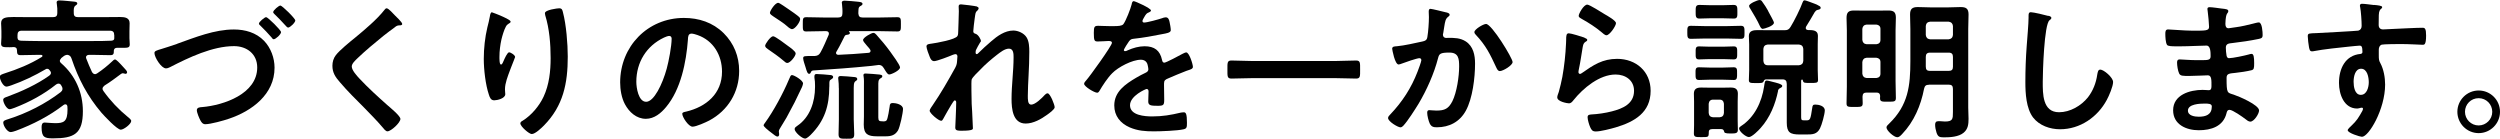
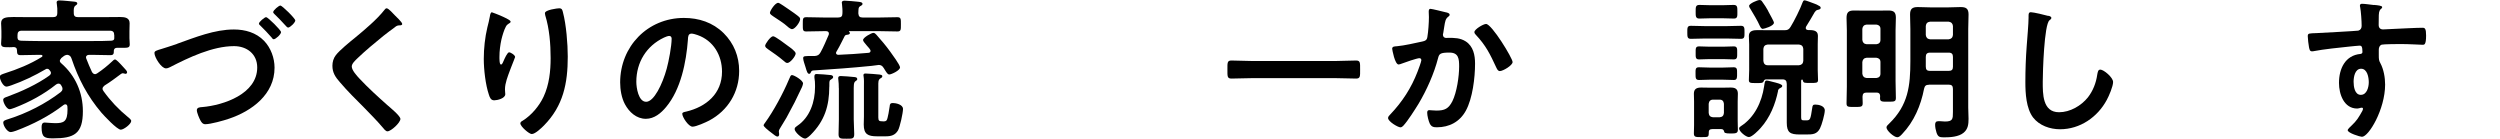
<svg xmlns="http://www.w3.org/2000/svg" viewBox="0 0 406.95 22.57">
  <g id="a" />
  <g id="b">
    <g id="c">
      <g>
        <path d="M9.97,9.5c-.1,.1-.23,.23-.23,.4s.1,.3,.23,.4c2.3,2,3.52,4.77,3.52,7.8,0,3.67-1.4,4.42-4.85,4.42-1.37,0-1.87-.15-1.87-1.8,0-.35,.05-.77,.5-.77,.07,0,.22,.02,.32,.02,.45,.02,.92,.08,1.38,.08,1.4,0,2.02-.23,2.02-2.22,0-.17,0-.33-.02-.5-.03-.2-.12-.35-.33-.35-.12,0-.2,.05-.28,.1-2.32,1.8-5,3.17-7.75,4.2-.2,.07-.65,.22-.88,.22-.55,0-1.2-1.02-1.2-1.55,0-.33,.4-.42,.85-.57,3-.95,6-2.47,8.52-4.4,.15-.15,.27-.27,.27-.52,0-.23-.1-.38-.2-.55-.1-.18-.22-.3-.45-.3-.15,0-.25,.05-.4,.15-2,1.6-4.32,2.85-6.7,3.77-.22,.07-.65,.25-.85,.25-.5,0-1.05-1.08-1.05-1.52,0-.32,.33-.4,.67-.52,2.32-.85,4.82-2,6.82-3.42,.15-.12,.28-.25,.28-.45,0-.17-.1-.3-.2-.42-.08-.1-.17-.25-.42-.25-.1,0-.17,.02-.25,.08-1.85,1.07-3.57,1.9-5.6,2.62-.17,.05-.58,.2-.78,.2-.52,0-1.07-1.12-1.07-1.6,0-.33,.42-.42,.77-.55,2.1-.67,4.17-1.5,6.05-2.67,.08-.03,.12-.1,.12-.18,0-.12-.12-.17-.22-.17h-.5c-.95,0-1.9,.05-2.85,.05-.6,0-.55-.35-.58-.82-.02-.4-.25-.5-.6-.5-.2,.03-.4,.03-.6,.03-.95,0-1.38,.02-1.38-.58,0-.32,.05-.67,.05-1.02v-1c0-.57-.05-1.02-.05-1.3,0-.9,.7-1.02,2-1.02,.62,0,1.35,.02,2.2,.02h4.25c.5,0,.7-.2,.7-.67,.02-.5,0-1-.08-1.47,0-.08-.03-.15-.03-.23,0-.32,.25-.35,.47-.35,.5,0,1.9,.15,2.42,.2,.17,.02,.47,.05,.47,.3,0,.15-.15,.23-.3,.35-.27,.2-.3,.52-.27,1.22,0,.48,.22,.65,.7,.65h4.22c.87,0,1.75-.02,2.65-.02,.7,0,1.52,.1,1.52,1,0,.27-.03,.77-.03,1.32v1.12c0,.32,.05,.67,.05,1.02,0,.6-.4,.55-1.37,.55h-.62c-.33,0-.55,.08-.6,.43,0,.5,0,.77-.58,.77-.95,0-1.9-.05-2.82-.05h-.6c-.28,0-.53,.1-.53,.42,0,.08,.03,.12,.05,.2,.28,.77,.58,1.4,.92,2.17,.12,.17,.25,.35,.5,.35,.15,0,.25-.08,.38-.15,.85-.57,1.65-1.22,2.4-1.92,.17-.15,.3-.32,.47-.32,.2,0,.62,.42,1.5,1.4,.2,.2,.47,.5,.47,.67,0,.15-.1,.27-.25,.27-.07,0-.15-.02-.22-.05s-.15-.05-.22-.05c-.1,0-.17,.05-.28,.1-.88,.65-1.75,1.32-2.7,1.9-.17,.15-.33,.3-.33,.52,0,.15,.08,.25,.15,.38,1.12,1.57,2.47,3,3.97,4.22,.15,.12,.55,.42,.55,.65,0,.5-1.22,1.42-1.7,1.42-.6,0-2.7-2.25-3.15-2.77-2.27-2.67-3.75-5.5-4.87-8.82-.12-.35-.3-.55-.7-.6-.3,.05-.42,.1-.67,.3l-.38,.3Zm8.62-3.8c0-.48-.2-.7-.7-.7H3.55c-.5,0-.7,.22-.7,.7v.48c.05,.37,.27,.42,.6,.45,.92,.02,1.85,.05,2.77,.05H15.2c.92,0,1.87,0,2.82-.05,.3,0,.58-.08,.58-.4v-.52Z" />
        <path d="M28.85,7.12c2.95-1.05,6.07-2.32,9.22-2.32,1.83,0,3.62,.5,4.92,1.85,1.1,1.15,1.7,2.8,1.7,4.37,0,4.35-3.7,7.05-7.4,8.3-.85,.3-3.02,.9-3.87,.9-.42,0-.6-.27-.8-.62-.2-.38-.58-1.25-.58-1.67,0-.45,.53-.48,.88-.5,3.5-.3,8.95-2.15,8.95-6.45,0-2.2-1.7-3.47-3.77-3.47-3.5,0-7.37,1.85-10.42,3.42-.22,.1-.42,.2-.67,.2-.75,0-1.87-1.8-1.87-2.5,0-.32,.27-.4,1.27-.7,.58-.18,1.35-.42,2.45-.8Zm16.9-1.9c0,.38-.88,1.17-1.2,1.17-.15,0-.25-.17-.35-.3-.58-.65-1.17-1.3-1.82-1.92-.1-.08-.23-.2-.23-.33,0-.27,.92-1.05,1.17-1.05,.28,0,2.42,2.12,2.42,2.42Zm2.32-1.9c0,.35-.85,1.17-1.17,1.17-.15,0-.33-.23-.58-.5-.52-.6-1.07-1.12-1.65-1.7-.1-.1-.2-.2-.2-.32,0-.3,.92-1.07,1.17-1.07,.28,0,2.42,2.1,2.42,2.42Z" />
        <path d="M65.47,3.9c0,.25-.35,.23-.52,.23-.28,.02-.47,.12-.67,.3-.62,.45-1.25,.92-1.88,1.42-1.4,1.15-2.82,2.3-4.12,3.55-.47,.45-1.02,.95-1.02,1.42,0,.62,.83,1.52,1.25,1.97,1.42,1.52,2.97,2.92,4.52,4.3,.42,.37,2.15,1.77,2.15,2.27,0,.6-1.52,2.02-2.12,2.02-.28,0-.62-.45-.78-.65-.95-1.12-2-2.17-3.02-3.22-1.35-1.35-2.72-2.7-3.95-4.15-.7-.8-1.2-1.52-1.2-2.65,0-.62,.17-1.23,.55-1.72,.62-.82,2.35-2.22,3.22-2.92,1.47-1.22,3.5-2.92,4.67-4.42,.1-.12,.22-.3,.38-.3,.33,0,1.05,.85,1.32,1.12,.23,.23,1.22,1.15,1.22,1.42Z" />
        <path d="M83.12,3.52c0,.15-.17,.27-.3,.32-.25,.17-.33,.23-.48,.5-.3,.55-.57,1.47-.72,2.1-.2,.9-.32,1.87-.32,2.8,0,.2-.03,1.27,.25,1.27,.2,0,.35-.4,.45-.65,.12-.27,.58-1.35,.88-1.35,.22,0,.97,.45,.97,.77,0,.08-.38,.95-.6,1.55l-.23,.6c-.35,.95-.82,2.1-.82,3.1,0,.35,.05,.62,.05,.8,0,.7-1.32,1-1.8,1-.55,0-.72-.45-.87-.92-.55-1.62-.83-4.1-.83-5.82s.2-3.52,.58-5.12c.15-.62,.32-1.22,.42-1.85,.02-.17,.1-.62,.32-.62,.08,0,1.17,.45,1.35,.52,.55,.25,1.7,.73,1.7,1Zm7.9-2.17c.48,0,.53,.3,.62,.67,.53,2,.78,5.12,.78,7.2,0,4.32-.72,8-3.87,11.2-.4,.4-1.42,1.4-2,1.4-.4,0-1.85-1.22-1.85-1.75,0-.2,.23-.35,.38-.42,1.42-.88,2.7-2.4,3.4-3.9,.92-1.97,1.15-4.17,1.15-6.3,0-2.3-.2-4.77-.88-6.97-.02-.1-.05-.23-.05-.33,0-.55,2.05-.8,2.32-.8Z" />
        <path d="M117.8,5.4c1.67,1.67,2.52,3.77,2.52,6.15,0,3.47-1.83,6.45-4.87,8.07-.58,.3-2.12,1-2.72,1-.65,0-1.67-1.55-1.67-2.1,0-.25,.38-.3,.62-.35,3.27-.77,5.85-2.92,5.85-6.5,0-2.67-1.4-5.07-4-5.97-.22-.08-.72-.23-.95-.23-.58,0-.58,.55-.6,.98-.27,3.65-1.15,8.1-3.55,10.97-.83,1-1.92,1.92-3.3,1.92-1.53,0-2.72-1.1-3.4-2.37-.55-1.02-.78-2.37-.78-3.55,0-5.85,4.47-10.5,10.37-10.5,2.45,0,4.7,.73,6.47,2.47Zm-9.72,.72c-2.85,1.35-4.5,4.02-4.5,7.2,0,.92,.33,3.25,1.6,3.25s2.65-2.85,3.35-5.4c.33-1.2,.8-3.67,.8-4.87,0-.25-.12-.45-.4-.45-.2,0-.65,.17-.85,.27Z" />
        <path d="M130.55,14.17c-1.08,2.3-1.3,2.72-2.52,4.97-.3,.52-.62,1.05-.95,1.57-.1,.17-.3,.45-.3,.67,0,.15,.05,.32,.05,.47,0,.23-.1,.38-.27,.38-.23,0-.45-.2-1.38-.92-.17-.12-.88-.72-.88-.9,0-.12,.15-.32,.23-.42,1.37-1.87,2.97-4.85,3.87-7,.25-.58,.3-.77,.52-.77,.33,0,1.8,.85,1.8,1.37,0,.12-.12,.45-.17,.58Zm-2.38-3.92c-.22,0-.35-.12-.67-.4-.82-.7-1.6-1.22-2.5-1.85-.17-.12-.45-.3-.45-.55,0-.3,.88-1.55,1.3-1.55,.35,0,2.05,1.3,2.45,1.6,.28,.2,1.22,.85,1.22,1.2,0,.45-.9,1.55-1.35,1.55Zm.75-5.5c-.17,0-.55-.25-.75-.45-.52-.5-1.7-1.23-2.32-1.65-.2-.15-.52-.32-.52-.57,0-.3,.82-1.62,1.35-1.62,.22,0,1.3,.8,1.65,1.02,.38,.25,1.52,1.05,1.77,1.3,.08,.08,.15,.2,.15,.32,0,.48-.83,1.65-1.33,1.65Zm6.07,9.37c0,3.12-.77,5.57-3.02,7.82-.2,.2-.65,.62-.92,.62-.5,0-1.7-1.05-1.7-1.55,0-.25,.25-.4,.42-.52,2.08-1.4,2.9-3.92,2.9-6.32v-.27c0-.48-.02-.77-.1-1.25v-.25c0-.32,.2-.35,.38-.35,.27,0,2.02,.12,2.27,.17,.2,.02,.4,.12,.4,.32,0,.18-.15,.27-.27,.35-.35,.2-.35,.27-.35,.92v.3Zm-3-2.32c-.05,.1-.15,.22-.27,.22-.28,0-.4-.42-.6-1.1-.12-.42-.38-1.07-.38-1.45s.28-.35,1.47-.35h.4c.52-.05,.72-.18,.97-.62,.5-.9,.88-1.85,1.3-2.8,.03-.08,.05-.15,.05-.23,0-.3-.22-.4-.47-.4h-.38c-.95,0-1.9,.05-2.85,.05-.57,0-.55-.27-.55-1.15,0-.92-.02-1.17,.58-1.17,.95,0,1.87,.05,2.82,.05h2.35c.5,0,.7-.2,.7-.67,.03-.5-.02-1.02-.07-1.52,0-.05-.03-.15-.03-.23,0-.27,.25-.32,.47-.32,.42,0,1.7,.12,2.15,.17,.25,.03,.75,.05,.75,.35,0,.2-.17,.25-.38,.38-.32,.2-.27,.47-.3,1.17,.05,.5,.23,.67,.7,.67h2.8c.95,0,1.9-.05,2.85-.05,.6,0,.58,.3,.58,1.17s.02,1.15-.58,1.15c-.95,0-1.9-.05-2.85-.05h-4.95s-.08,0-.08,.05c0,.02,.03,.05,.05,.07,.08,.05,.1,.1,.1,.2,0,.22-.3,.25-.45,.27-.17,.02-.33,.07-.4,.23-.52,.97-.6,1.27-1.32,2.5-.05,.08-.08,.12-.08,.23,0,.23,.2,.3,.4,.3,1.62-.07,3.25-.17,4.87-.32,.2-.02,.35-.1,.35-.33s-.48-.7-.62-.87c-.35-.42-.6-.7-.6-.88,0-.42,1.37-1.17,1.67-1.17,.23,0,.35,.15,.5,.3,.92,1.05,1.42,1.62,2.25,2.75,.3,.42,1.6,2.17,1.6,2.57,0,.5-1.42,1.15-1.75,1.15-.27,0-.45-.32-.72-.75-.25-.4-.42-.8-1-.8-.08,0-1.1,.15-1.17,.15-3.5,.35-6.02,.52-9.52,.75-.22,.03-.3,.15-.38,.33Zm4.55,2.55c0-.48-.02-.95-.08-1.42,0-.07-.02-.15-.02-.23,0-.3,.22-.32,.45-.32,.42,0,1.57,.1,2.05,.15,.23,.02,.6,.02,.6,.35,0,.17-.1,.2-.3,.35-.3,.23-.27,.68-.27,1.85v4.35c0,.8,.08,1.6,.08,2.4s-.33,.75-1.25,.75c-.97,0-1.3,.02-1.3-.73,0-.8,.05-1.62,.05-2.42v-5.07Zm7.25,5.42c.2,0,.38-.03,.53-.18,.2-.25,.45-1.9,.5-2.27,.02-.38,.12-.55,.52-.55,.47,0,1.65,.23,1.65,.97,0,.65-.5,2.95-.82,3.5-.47,.77-1.12,.95-1.97,.95h-1.45c-1.45,0-2.15-.33-2.15-1.9,0-.45,.03-.9,.03-1.35v-4.92c0-.47,.03-1.1-.05-1.55,0-.08-.03-.15-.03-.23,0-.25,.17-.27,.38-.27,.28,0,1.97,.12,2.27,.17,.15,.03,.42,.05,.42,.27,0,.2-.17,.27-.3,.35-.38,.23-.35,.6-.35,1.25v5.12c0,.55,.17,.62,.67,.62h.15Z" />
-         <path d="M159.02,1.07c.12,.05,.28,.12,.28,.27s-.1,.27-.2,.38c-.33,.27-.3,.35-.45,1.37-.05,.43-.22,1.65-.22,2,0,.27,.17,.35,.4,.42,.45,.15,.85,.95,.85,1.15,0,.1-.1,.2-.15,.27-.12,.18-.6,1.05-.67,1.23-.03,.1-.05,.27-.05,.4s.05,.25,.2,.25c.07,0,.15-.07,.2-.12,.53-.55,1.53-1.45,2.12-1.95,1-.88,2.25-1.77,3.62-1.77,.77,0,1.72,.42,2.15,1.1,.42,.65,.45,1.62,.45,2.37,0,1.3-.05,2.6-.12,3.87-.05,1.07-.12,2.2-.12,3.25,0,.6-.03,1.47,.55,1.47,.67,0,1.75-1.07,2.2-1.57,.12-.12,.28-.27,.47-.27,.42,0,1.15,1.87,1.15,2.27,0,.35-.92,1-1.2,1.2-1,.73-2.27,1.45-3.52,1.45-2.1,0-2.3-2.42-2.3-4,0-2.25,.33-4.52,.33-6.77,0-.55,0-1.42-.75-1.42-.7,0-1.42,.6-1.95,1-.9,.7-1.95,1.6-2.72,2.42-.33,.33-1.25,1.2-1.4,1.6-.1,.33,0,3.37,0,3.95,0,.15,.05,.9,.08,1.32,.05,1.02,.12,2.37,.12,2.65,0,.17,.03,.42-1.82,.42-.6,0-1.05,0-1.05-.5,0-.22,.15-3,.15-4.12,0-.12-.05-.32-.22-.32s-.35,.38-.6,.75c-.28,.45-1.05,1.8-1.3,2.27-.08,.15-.17,.3-.33,.3-.42,0-1.87-1.22-1.87-1.65,0-.22,.38-.72,.5-.9,1.35-1.97,2.52-4.02,3.67-6.1,.25-.48,.27-.73,.3-1.17,0-.23,.05-.45,.05-.65s-.1-.38-.32-.38c-.12,0-.33,.08-.45,.12-.53,.23-2.55,1.02-3.02,1.02-.4,0-.6-.38-.72-.7-.15-.33-.53-1.38-.53-1.7,0-.4,.53-.4,.83-.45,.75-.1,3.92-.65,4.22-1.25,.1-.17,.12-.45,.12-.75,0-.67,.1-2.17,.1-3.27,0-.3-.03-.6-.03-.77,0-.27,.12-.35,.4-.35s2.35,.27,2.6,.35Z" />
-         <path d="M187.35,1.7c0,.15-.17,.25-.3,.3-.4,.15-.5,.27-.83,.85-.07,.12-.25,.42-.25,.57,0,.17,.12,.25,.27,.25,.5,0,2.37-.52,2.9-.7,.17-.08,.45-.15,.62-.15,.42,0,.55,.4,.62,.75,.07,.32,.2,1,.2,1.35,0,.42-.8,.52-1.32,.62-1.57,.32-3.15,.6-4.72,.77-.4,.05-.5,.1-.75,.4-.15,.2-.85,1.27-.85,1.45,0,.1,.1,.17,.2,.17,.15,0,.33-.08,.45-.15,.85-.38,1.8-.65,2.72-.65,1.6,0,2.52,.67,2.85,2.25,.05,.22,.12,.42,.37,.42,.3,0,2.52-1.2,2.92-1.42,.17-.07,.45-.25,.65-.25,.48,0,1.08,1.92,1.08,2.35,0,.3-.28,.4-.75,.55-.1,.05-.22,.08-.35,.12-1,.38-1.97,.8-2.95,1.22-.45,.18-.65,.33-.65,.82v.33c0,.77,.03,1.52,.03,2.3,0,.9-.12,1-1.08,1-1.07,0-1.52-.05-1.52-.7,0-.55,.05-1.1,.05-1.62,0-.22-.07-.42-.32-.42-.12,0-2.7,1.1-2.7,2.65,0,1.67,2.42,1.82,3.62,1.82,1.67,0,3.02-.23,4.65-.62,.15-.02,.33-.05,.5-.05,.33,0,.5,.28,.5,1.7,0,.75-.03,.95-.58,1.07-.95,.23-3.72,.33-4.8,.33-1.42,0-2.62-.08-3.95-.65-1.52-.67-2.5-1.87-2.5-3.57,0-2.25,1.82-3.47,3.55-4.5,.5-.3,1.03-.57,1.55-.82,.25-.12,.45-.27,.45-.57,0-.18-.08-.52-.12-.7-.12-.55-.53-.85-1.1-.85-1.4,0-3.7,1.2-4.67,2.2-.73,.72-1.58,2.02-2.1,2.92-.08,.12-.17,.25-.35,.25-.45,0-2.12-1-2.12-1.45,0-.2,.2-.4,.33-.55,.57-.62,4.2-5.65,4.2-6.12,0-.23-.2-.3-.55-.3-.4,0-.97,.08-1.75,.08-.55,0-.65-.12-.65-1.4,0-1,.1-1.15,.73-1.15,.42,0,1.07,.05,1.8,.05h.73c.65,0,1.32-.02,1.55-.32,.42-.55,1.17-2.5,1.35-3.22,.05-.27,.1-.52,.35-.52,.22,0,2.8,1.15,2.8,1.52Z" />
-         <path d="M203.8,12.72c-1.12,0-2.25,.07-3.35,.07-.7,0-.65-.4-.65-1.47s-.05-1.47,.65-1.47c1.1,0,2.22,.08,3.35,.08h13.6c1.12,0,2.25-.08,3.35-.08,.7,0,.65,.4,.65,1.47s.05,1.47-.65,1.47c-1.12,0-2.22-.07-3.35-.07h-13.6Z" />
+         <path d="M203.8,12.72c-1.12,0-2.25,.07-3.35,.07-.7,0-.65-.4-.65-1.47s-.05-1.47,.65-1.47c1.1,0,2.22,.08,3.35,.08h13.6c1.12,0,2.25-.08,3.35-.08,.7,0,.65,.4,.65,1.47s.05,1.47-.65,1.47c-1.12,0-2.22-.07-3.35-.07Z" />
        <path d="M235.35,2c.2,.05,.62,.12,.62,.4,0,.15-.1,.23-.2,.3-.47,.35-.53,.75-.67,1.62-.05,.3-.1,.65-.17,1.07-.03,.07-.05,.2-.05,.27,0,.35,.25,.52,.55,.52,.1,0,.2-.02,.3-.02,1.02,0,1.95,0,2.85,.57,1.25,.8,1.53,2.25,1.53,3.62,0,2.3-.4,5.67-1.5,7.67-1,1.82-2.7,2.7-4.72,2.7-.55,0-.88-.08-1.15-.6-.2-.42-.42-1.3-.42-1.77,0-.25,.08-.42,.33-.42s.67,.07,1.17,.07c1.35,0,1.97-.3,2.6-1.52,.72-1.45,1.1-4.05,1.1-5.65,0-1.25-.08-2.27-1.58-2.27s-1.67,.2-1.85,.9c-.65,2.52-1.85,5.2-3.17,7.42-.6,.97-1.75,2.8-2.5,3.6-.12,.12-.28,.25-.45,.25-.42,0-2.02-.95-2.02-1.52,0-.22,.2-.42,.35-.57,1.97-2.07,3.42-4.3,4.45-6.97,.12-.3,.62-1.65,.62-1.87,0-.2-.12-.33-.33-.33-.35,0-2.42,.7-2.85,.88-.15,.05-.38,.15-.52,.15-.62,0-1.05-2.45-1.05-2.57,0-.38,.42-.38,.75-.4,1.3-.12,2.87-.5,4.15-.77,.5-.1,.75-.23,.83-.75,.15-.87,.25-2.32,.25-3.22,0-.27-.03-.55-.03-.85,0-.2,0-.5,.28-.5,.25,0,2.15,.48,2.52,.57Zm10.87,8.1c0,.55-1.57,1.47-2.07,1.47-.33,0-.45-.32-.58-.57-1-2.15-1.67-3.57-3.35-5.35-.1-.1-.22-.25-.22-.43,0-.45,1.45-1.32,1.9-1.32,.92,0,4.32,5.57,4.32,6.2Z" />
-         <path d="M257.92,6.15c.17,.08,.45,.15,.45,.35,0,.15-.12,.23-.23,.27-.4,.25-.42,.48-.52,.97-.2,1.15-.35,2.32-.6,3.47-.03,.15-.08,.38-.08,.52s.08,.3,.25,.3c.12,0,.22-.08,.33-.15,1.85-1.3,3.35-2.3,5.72-2.3,3.07,0,5.45,2.05,5.45,5.2,0,3.55-2.65,5.05-5.67,5.95-.77,.23-2.47,.67-3.25,.67-.55,0-.7-.23-.92-.7-.17-.38-.42-1.2-.42-1.62,0-.4,.3-.42,.62-.45,1.07-.05,2.27-.23,3.32-.5,1.77-.45,3.62-1.22,3.62-3.35,0-1.72-1.4-2.65-3-2.65-2.62,0-5.27,2.2-6.85,4.17-.2,.25-.4,.52-.75,.52-.22,0-1.9-.25-1.9-.98,0-.25,.17-.62,.25-.87,.22-.8,.42-1.62,.58-2.45,.32-1.8,.52-3.62,.6-5.45,0-.2,.02-.37,.02-.55,0-.72,.03-1.1,.43-1.1,.37,0,2.12,.55,2.55,.7Zm.45-5.4c.38,0,2.4,1.3,2.85,1.57,.38,.22,1.83,1.02,1.83,1.45,0,.45-1.03,1.97-1.55,1.97-.28,0-.6-.35-.8-.5-.95-.8-2.07-1.52-3.15-2.12-.25-.15-.57-.27-.57-.55,0-.33,.8-1.82,1.4-1.82Z" />
        <path d="M277.5,6.27c-.75,0-1.52,.05-2.27,.05-.57,0-.57-.35-.57-1.05s-.03-1.07,.57-1.07c.75,0,1.52,.05,2.27,.05h3.62c.75,0,1.53-.05,2.27-.05,.6,0,.58,.38,.58,1.07s.03,1.05-.58,1.05c-.75,0-1.52-.05-2.27-.05h-3.62Zm1.22,14.75c-.57,0-.57,.3-.57,.7-.03,.6-.1,.6-1.22,.6-.9,0-1.2,0-1.2-.6,0-.45,.03-.9,.03-1.35v-3.85c0-.42-.03-.85-.03-1.27,0-.77,.45-1,1.17-1,.45,0,.9,.02,1.35,.02h2.3c.45,0,.8-.02,1.17-.02,.7,0,1.17,.2,1.17,1,0,.42-.03,.82-.03,1.27v3.12c0,.5,.03,.97,.03,1.47,0,.57-.3,.62-1.17,.62-.98,0-1.03-.12-1.08-.37-.08-.3-.27-.35-.55-.35h-1.38Zm-.4-8.05c-.58,0-1.17,.05-1.75,.05s-.57-.35-.57-1.02-.05-1.05,.55-1.05c.55,0,1.17,.05,1.77,.05h2.12c.6,0,1.22-.05,1.77-.05,.6,0,.55,.4,.55,1.05,0,.52,.05,1.02-.5,1.02-.6,0-1.22-.05-1.83-.05h-2.12Zm.02-3.35c-.62,0-1.22,.05-1.77,.05-.6,0-.55-.4-.55-1.07s-.05-1.05,.55-1.05c.55,0,1.15,.05,1.77,.05h2.12c.6,0,1.22-.05,1.77-.05,.6,0,.55,.42,.55,1.05s.05,1.07-.55,1.07-1.2-.05-1.77-.05h-2.12Zm.2-6.65c-.65,0-1.3,.05-1.92,.05s-.6-.42-.6-1.1c0-.75-.02-1.12,.62-1.12s1.25,.05,1.9,.05h1.77c.62,0,1.25-.05,1.88-.05s.62,.35,.62,1.12c0,.65,.05,1.1-.55,1.1-.65,0-1.3-.05-1.95-.05h-1.77Zm-.4,15.42c.05,.45,.27,.65,.7,.7h1.08c.45-.05,.65-.25,.7-.7v-1.5c-.05-.42-.25-.67-.7-.67h-1.08c-.42,0-.65,.25-.7,.67v1.5Zm11.3-3.62c-.45,2.2-1.32,4.37-2.85,6.07-.32,.37-1.4,1.47-1.9,1.47s-1.6-.92-1.6-1.4c0-.17,.15-.27,.3-.38,2.22-1.42,3.4-3.95,3.77-6.47,.1-.58,.1-.95,.42-.95,.25,0,.85,.2,1.12,.25,.27,.07,1.42,.32,1.42,.62,0,.2-.23,.3-.38,.38-.2,.1-.25,.2-.33,.4Zm1.4-1.15c0-.47-.2-.7-.7-.7h-2.67c-.25,.02-.33,.15-.4,.35-.12,.25-.35,.25-1.12,.25-.97,0-1.27,.02-1.27-.48,0-.55,.05-1.07,.05-1.62V7.2c0-.45-.05-.9-.05-1.35,0-.85,.75-.95,1.42-.95,.55,0,1.12,.02,1.7,.02h2.65c.52,0,.75-.1,1.02-.55,.58-.92,1.6-2.97,1.95-3.97,.08-.17,.12-.35,.35-.35,.17,0,1.32,.45,1.65,.57,.1,.05,.2,.07,.3,.12,.45,.23,.65,.32,.65,.52,0,.27-.3,.3-.5,.35-.23,.05-.35,.2-.48,.38-.45,.77-.9,1.57-1.4,2.35-.02,.07-.05,.12-.05,.23,0,.22,.17,.3,.38,.32,.7,0,1.6,0,1.6,.92,0,.45-.03,.92-.03,1.37v4.22c0,.52,.05,1.37,.05,1.62,0,.52-.35,.48-1.25,.48-.85,0-1.12,.02-1.2-.33-.02-.12-.05-.17-.15-.25-.12,.08-.15,.12-.15,.25v5.92c0,.47,.12,.5,.55,.5h.33c.6,0,.65-.2,.92-2,.05-.42,.12-.57,.5-.57,.52,0,1.55,.2,1.55,.95,0,.6-.5,2.4-.78,2.92-.5,.98-1.22,1-2.22,1h-1.07c-1.55,0-2.12-.3-2.12-1.92v-6.37Zm-3.87-8.92c-.27,0-.4-.27-.5-.47-.37-.85-1.07-2-1.55-2.8-.1-.12-.2-.32-.2-.48,0-.37,1.38-.95,1.7-.95,.2,0,.33,.1,.42,.25,.3,.4,.8,1.17,.92,1.42l.12,.25c.28,.55,.88,1.55,.88,1.77,0,.55-1.6,1-1.8,1Zm5.87,5.92c.42-.05,.65-.25,.7-.7v-1.97c-.05-.45-.27-.65-.7-.7h-5.1c-.42,.05-.65,.25-.7,.7v1.97c.05,.45,.28,.7,.7,.7h5.1Z" />
        <path d="M303.85,15.07c-.47,0-.65,.18-.67,.67,0,.35,.03,.7,.03,1.05,0,.62-.25,.62-1.33,.62s-1.3,0-1.3-.6c0-.9,.05-1.8,.05-2.7V4.95c0-.67-.05-1.35-.05-2.02,0-.9,.3-1.22,1.2-1.22,.58,0,1.15,.02,1.72,.02h2.17c.57,0,1.15-.02,1.72-.02,.87,0,1.22,.27,1.22,1.17,0,.7-.05,1.4-.05,2.07V13.25c0,.9,.05,1.8,.05,2.7,0,.62-.3,.6-1.28,.6-.9,0-1.3,.05-1.3-.55,0-.12,.02-.25,.02-.38-.02-.4-.22-.55-.57-.55h-1.65Zm2.25-10.37c0-.42-.25-.65-.67-.7h-1.58c-.42,.05-.65,.27-.7,.7v1.8c.05,.42,.27,.65,.7,.7h1.58c.42-.05,.67-.27,.67-.7v-1.8Zm-.67,8c.42-.05,.67-.27,.67-.7v-1.9c0-.42-.25-.65-.67-.7h-1.58c-.42,.05-.65,.27-.7,.7v1.9c.05,.42,.27,.65,.7,.7h1.58Zm8.55,1.1c-.47,0-.67,.17-.78,.65-.52,2.72-1.65,5.37-3.57,7.37-.22,.23-.47,.52-.8,.52-.52,0-1.75-1.07-1.75-1.6,0-.23,.22-.4,.47-.65,3.05-2.97,3.42-6.07,3.42-10.15V4.72c0-.77-.05-1.55-.05-2.35,0-.92,.35-1.22,1.25-1.22,.67,0,1.35,.05,2,.05h3.02c.65,0,1.33-.05,1.97-.05,.9,0,1.28,.27,1.28,1.2,0,.8-.05,1.6-.05,2.37v12.77c0,.62,.05,1.25,.05,1.85,0,.88-.08,1.65-.78,2.25-.82,.7-2.22,.77-3.27,.77-.7,0-.95-.12-1.17-.8-.12-.35-.22-.88-.22-1.25,0-.35,.12-.58,.5-.58h.33c.25,.03,.52,.05,.77,.05,1.27,0,1.3-.4,1.3-1.55v-3.75c0-.5-.2-.7-.7-.7h-3.22Zm3.22-7.4c.42-.05,.65-.27,.7-.7v-1.47c-.05-.42-.28-.65-.7-.7h-3.02c-.43,.05-.65,.27-.7,.7v1.47c.05,.42,.27,.65,.7,.7h3.02Zm-3.02,2.17c-.5,0-.7,.22-.7,.7v1.57c0,.5,.2,.7,.67,.7h3.05c.5,0,.7-.2,.7-.67v-1.6c0-.48-.2-.7-.7-.7h-3.02Z" />
        <path d="M333.42,2.57c.17,.02,.5,.12,.5,.35,0,.17-.15,.25-.3,.38-.88,.65-1.1,8.57-1.1,10,0,1.95-.05,4.97,2.65,4.97,1.8,0,3.6-1.05,4.7-2.42,.83-1.07,1.33-2.35,1.52-3.7,.08-.4,.12-.82,.5-.82,.55,0,2.08,1.27,2.08,2.02,0,.7-.67,2.27-1.03,2.92-1.5,2.8-4.35,4.77-7.6,4.77-1.65,0-3.37-.6-4.4-1.92-1.12-1.5-1.25-3.92-1.25-5.75,0-1.97,.07-3.95,.22-5.92,.08-1.15,.3-3.55,.3-4.57v-.27c0-.38,.03-.62,.38-.62,.42,0,2.32,.45,2.82,.6Z" />
-         <path d="M361.72,1.4c.65,.07,1,.12,1,.4,0,.47-.42,.05-.47,2.07,0,.35,.08,.73,.52,.73,.1,0,1.08-.15,1.25-.18,.8-.1,1.95-.37,2.72-.57,.22-.05,.72-.2,.95-.2,.55,0,.62,1.62,.62,2.05,0,.5-.22,.55-.7,.65-1.3,.27-2.85,.5-4.17,.65-.52,.07-1.12,.05-1.12,.75,0,.3,.05,1,.12,1.32,.05,.15,.1,.4,.4,.4,.6,0,2.57-.42,3.2-.6,.15-.05,.33-.1,.47-.1,.35,0,.42,.55,.42,1.5,0,.82-.02,1.07-.47,1.17-.67,.17-1.87,.35-2.57,.42-.95,.1-1.45,.1-1.45,.8,0,2.6,.1,2.4,1.17,2.75,.83,.27,4.12,1.67,4.12,2.57,0,.55-.82,1.82-1.42,1.82-.28,0-.58-.23-.78-.4-.45-.35-2.1-1.52-2.6-1.52-.4,0-.45,.37-.5,.55-.53,2.15-2.5,2.77-4.52,2.77s-4.17-.92-4.17-3.25c0-2.52,2.72-3.32,4.8-3.32,.3,0,.88,.05,1.02,.05,.42,0,.42-.45,.42-.7,0-.8,.05-1.72-.57-1.72-.53,0-1.92,.1-3,.1s-1.5,.02-1.7-.42c-.2-.42-.33-1.27-.33-1.75,0-.3,.08-.52,.42-.52,.3,0,1.7,.12,2.65,.12h1.12c.92,0,1.27-.08,1.27-.62,0-.72-.02-1.75-.67-1.75-.87,0-2.87,.12-4.22,.12h-.75c-.67,0-1.3-.02-1.45-.23-.25-.38-.28-1.37-.28-1.82,0-.35,.03-.7,.45-.7,.52,0,2.62,.2,3.85,.2,2.2,0,2.82,.05,2.82-.62,0-.4-.15-2.07-.22-2.5-.02-.12-.05-.27-.05-.4,0-.25,.15-.3,.38-.3,.38,0,1.55,.17,2,.23Zm-5.57,16.6c0,.85,1.12,1,1.77,1,1.15,0,2.12-.33,2.12-1.67,0-.47-.6-.47-1.17-.47-.78,0-2.72,.07-2.72,1.15Z" />
        <path d="M386.42,.8c.6,.05,1.35,.12,1.35,.35,0,.12-.07,.2-.15,.27-.17,.12-.38,.32-.4,1.05-.02,.52-.02,1.07-.02,1.6,0,.47,.27,.72,.72,.72,.2,0,1.17-.07,1.45-.07,1.22-.05,3.9-.2,4.97-.2,.4,0,.58,.15,.58,1.27,0,1.52-.3,1.5-.55,1.5-.35,0-2.22-.12-3.62-.12-.45,0-2.77,.02-3.05,.1-.35,.12-.48,.47-.48,.82v.88c0,.7,.03,.9,.25,1.3,.55,1.02,.78,2.35,.78,3.5,0,4.02-2.67,8.5-3.77,8.5-.3,0-2.32-.62-2.32-1.07,0-.2,.42-.55,.57-.7,.95-.9,1.17-1.32,1.8-2.42,.05-.12,.12-.23,.12-.38,0-.08-.08-.17-.17-.17-.08,0-.12,0-.2,.02-.17,.05-.4,.12-.57,.12-2.17,0-2.97-2.35-2.97-4.17,0-2.3,1-4.5,3.52-4.72,.12-.02,.3-.1,.3-.3,0-.92-.17-1.05-.45-1.05-.2,0-1.35,.12-1.65,.15-1.3,.12-4.52,.48-5.72,.73-.12,.02-.25,.05-.38,.05-.4,0-.42-.35-.5-.67-.08-.42-.2-1.38-.2-1.8,0-.5,.23-.45,1.45-.5,.67-.03,6.55-.35,6.77-.4,.38-.1,.55-.4,.55-.77,0-.77-.1-2.35-.25-3.1-.03-.08-.03-.12-.03-.2,0-.2,.12-.3,.33-.3,.58,0,1.35,.15,1.95,.2Zm-3.3,12.52c0,.75,.17,2.12,1.17,2.12s1.3-1.27,1.3-2.05-.23-2.2-1.25-2.2-1.22,1.38-1.22,2.12Z" />
-         <path d="M406.95,18.2c0,1.9-1.55,3.47-3.47,3.47s-3.47-1.57-3.47-3.47,1.55-3.47,3.47-3.47,3.47,1.55,3.47,3.47Zm-5.7,0c0,1.22,1,2.22,2.22,2.22s2.22-1,2.22-2.22-.97-2.22-2.22-2.22-2.22,1-2.22,2.22Z" />
      </g>
    </g>
  </g>
</svg>